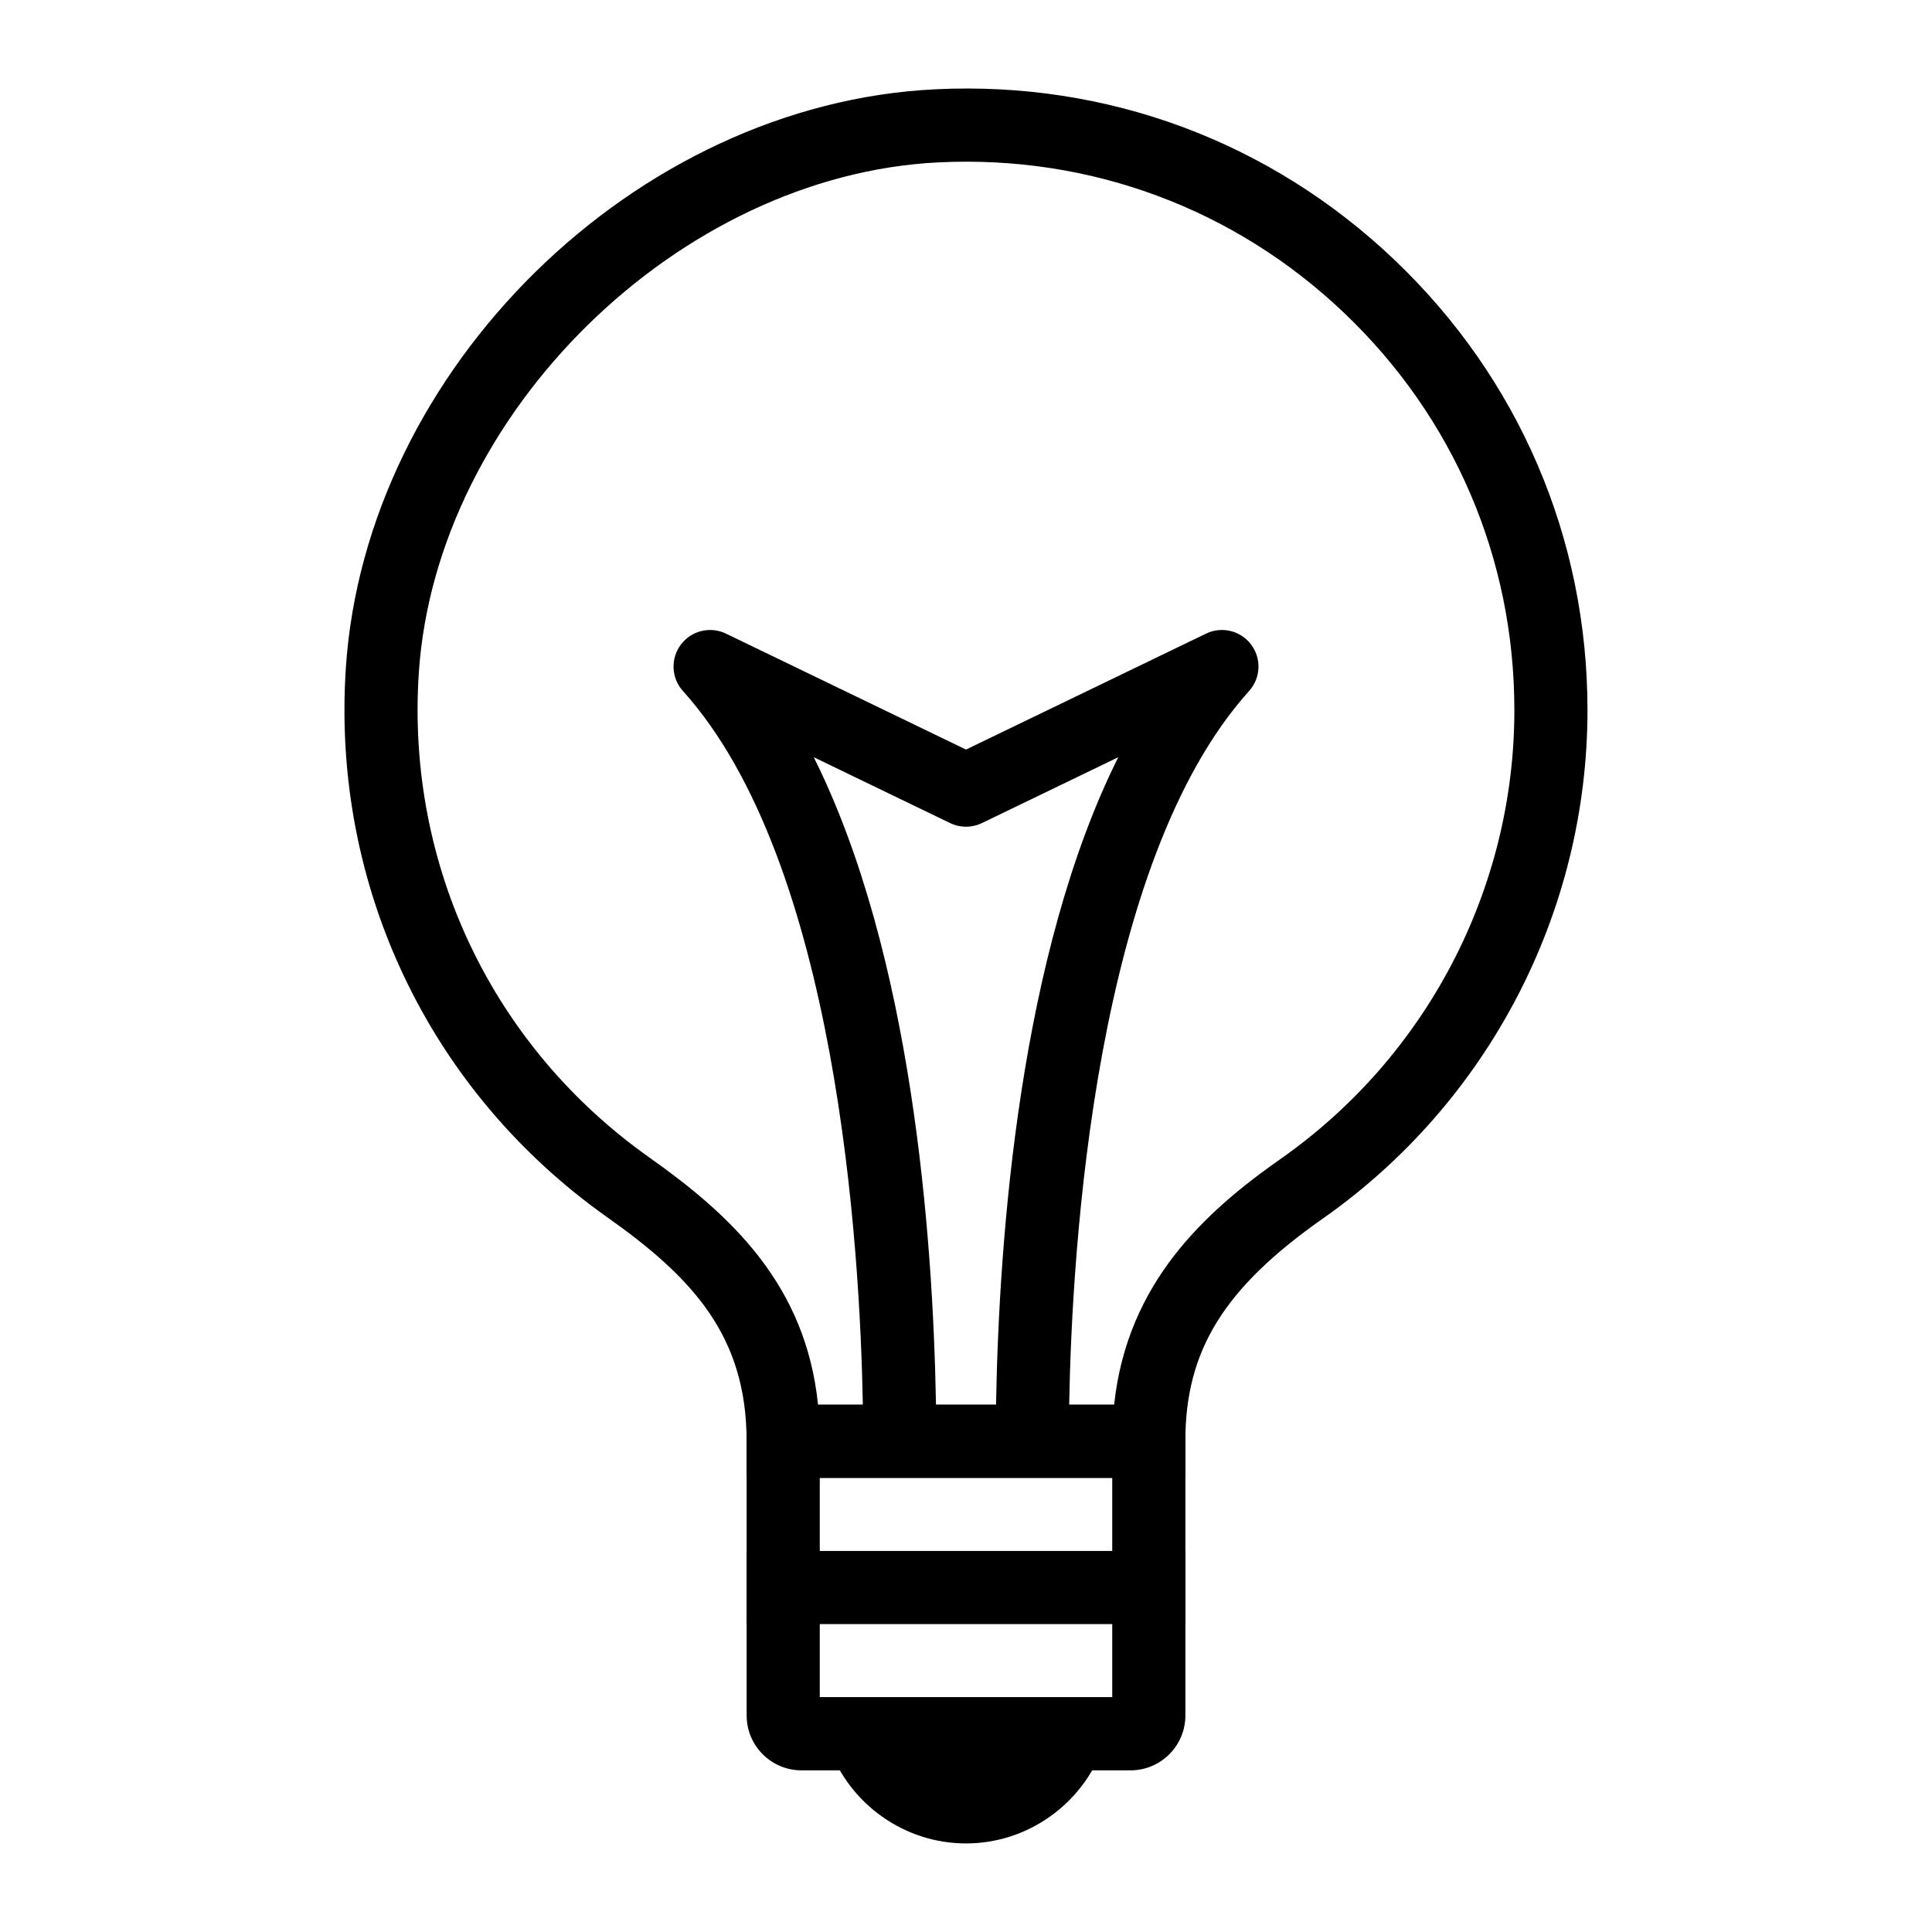
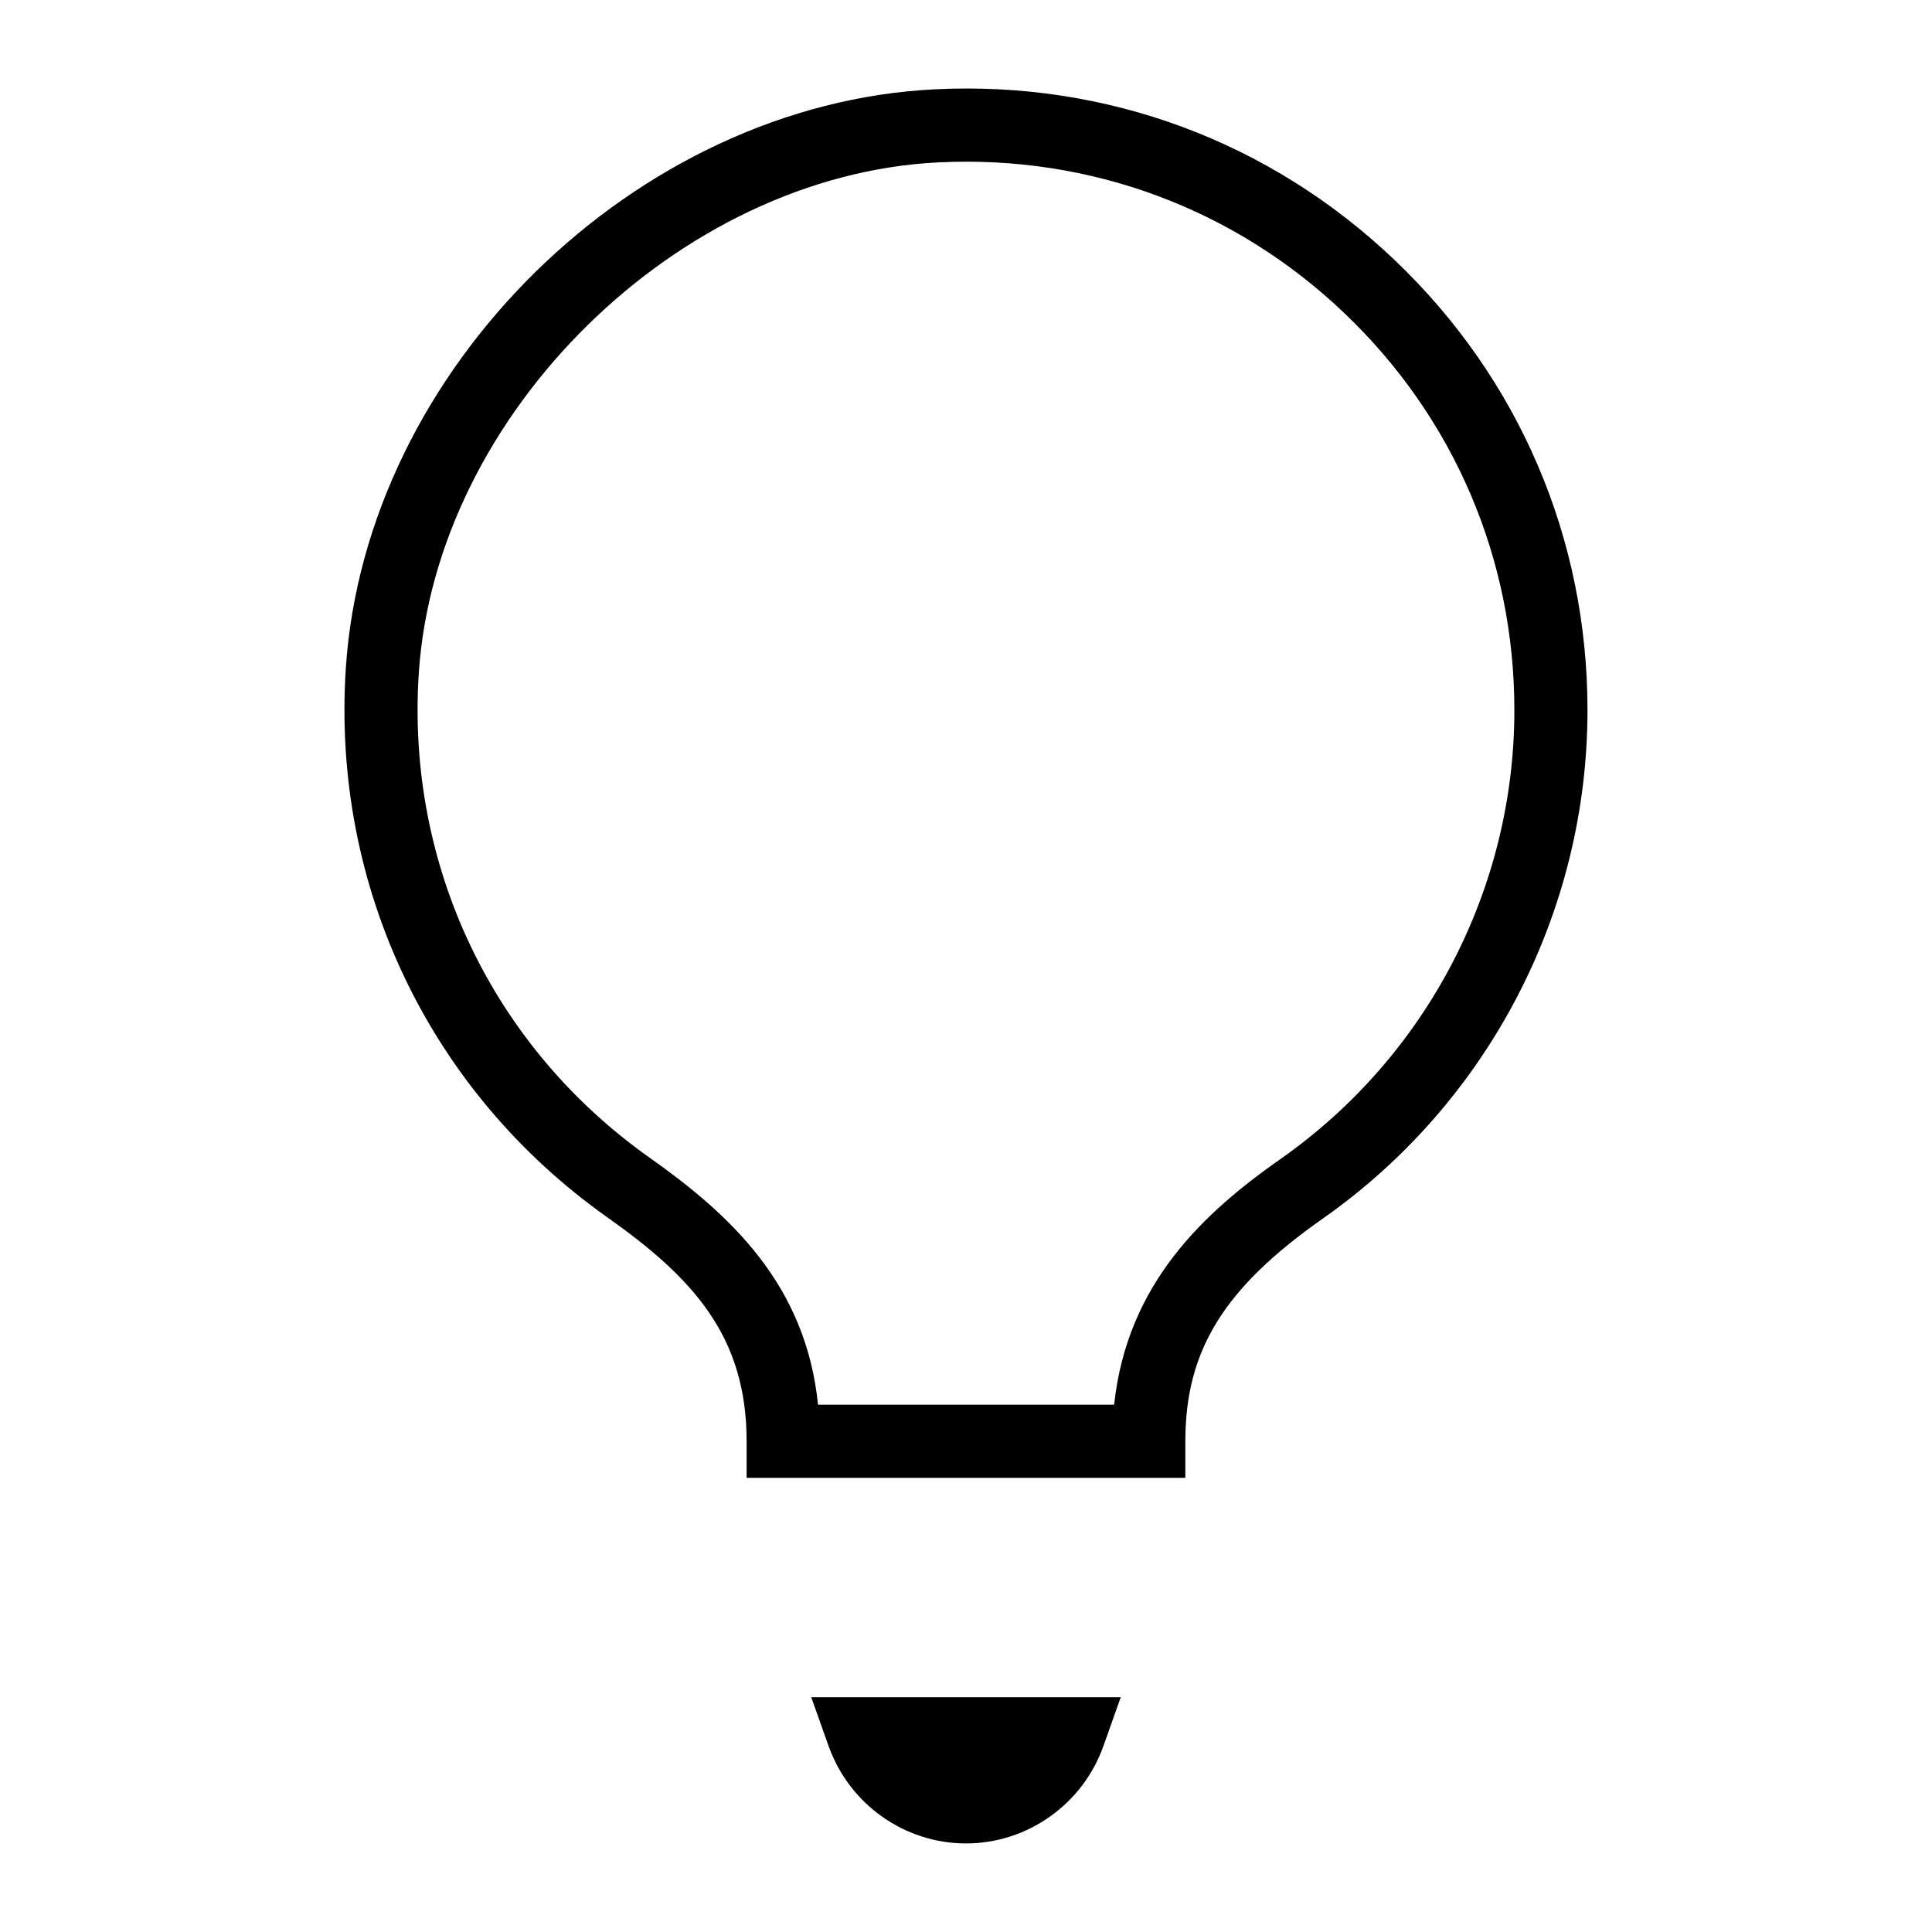
<svg xmlns="http://www.w3.org/2000/svg" fill="#000000" width="800px" height="800px" version="1.1" viewBox="144 144 512 512">
  <g>
    <path d="m400 632.53c-16.289 0-30.922-10.375-36.418-25.82l-4.598-12.934h82.027l-4.594 12.934c-5.488 15.441-20.125 25.82-36.418 25.82z" />
    <path d="m458.13 535.64h-116.27v-9.688c0-27.77-14.117-43.23-36.898-59.34-47.184-33.367-73.094-87.762-69.316-145.5 5.203-79.355 76.754-149.63 156.24-153.45 45.582-2.242 88.805 13.887 121.73 45.27 32.945 31.398 51.086 73.75 51.086 119.24 0 53.559-26.223 103.94-70.148 134.77-26.215 18.398-36.426 34.941-36.426 59.004zm-97.34-19.375h78.469c3.449-32.293 24.008-51.031 44.16-65.172 38.766-27.211 61.906-71.66 61.906-118.91 0-40.145-16.008-77.516-45.078-105.22-29.051-27.695-67.289-41.883-107.43-39.938-68.914 3.309-133.32 66.559-137.83 135.36-3.34 50.961 19.523 98.969 61.164 128.41 21.441 15.164 41.414 33.629 44.637 65.473z" />
-     <path d="m417.66 525.96h-0.176c-5.352-0.094-9.613-4.508-9.52-9.859 0.789-44.809 6.387-119.37 32.391-171.43l-36.137 17.453c-2.668 1.285-5.762 1.285-8.43 0l-36.137-17.453c26.004 52.059 31.602 126.62 32.391 171.43 0.094 5.352-4.168 9.766-9.52 9.859-5.141 0.062-9.758-4.168-9.859-9.52-0.734-41.828-6.852-144.02-47.676-189.31-3.102-3.438-3.336-8.598-0.555-12.301 2.781-3.707 7.793-4.922 11.965-2.91l63.605 30.723 63.605-30.723c4.164-2.016 9.184-0.809 11.965 2.91 2.781 3.703 2.551 8.859-0.555 12.301-40.828 45.297-46.945 147.48-47.676 189.31-0.094 5.293-4.414 9.52-9.684 9.52z" />
-     <path d="m443.6 613.16h-87.199c-8.016 0-14.531-6.519-14.531-14.531v-82.352h116.27v82.352c0 8.012-6.519 14.531-14.535 14.531zm-82.352-19.379h77.508v-58.133h-77.508z" />
-     <path d="m341.87 555.02h116.27v19.379h-116.27z" />
  </g>
</svg>